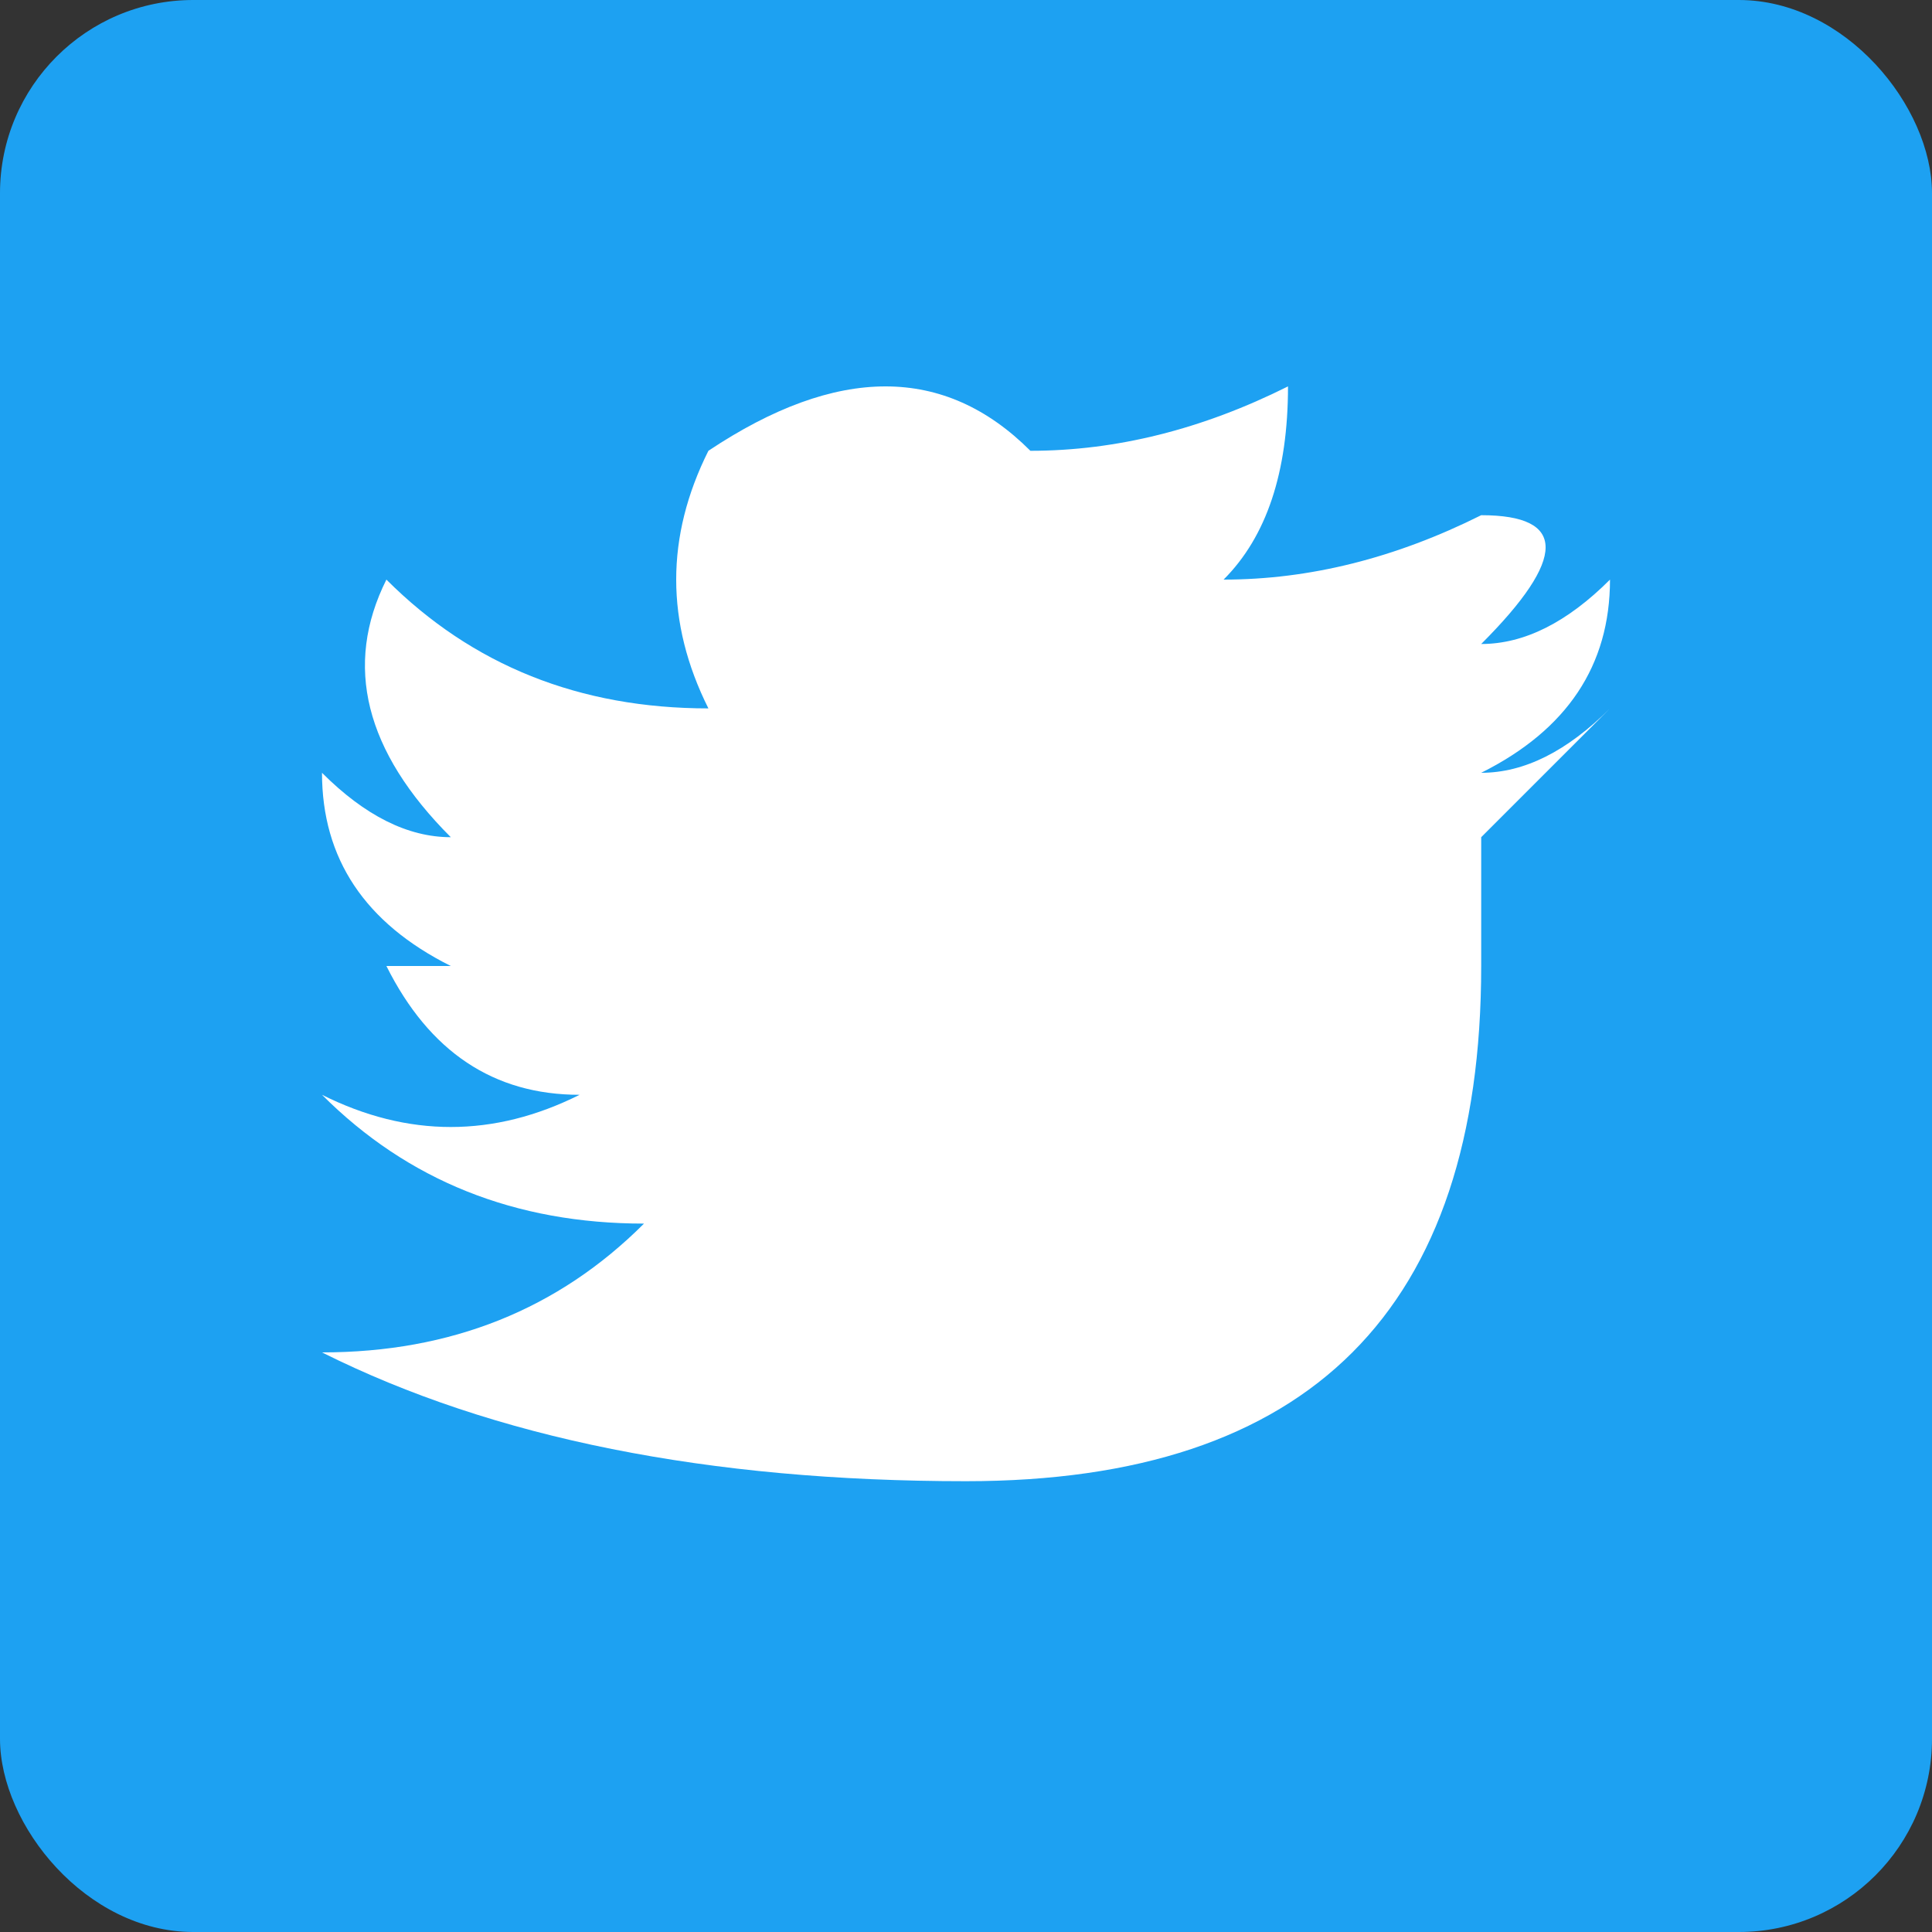
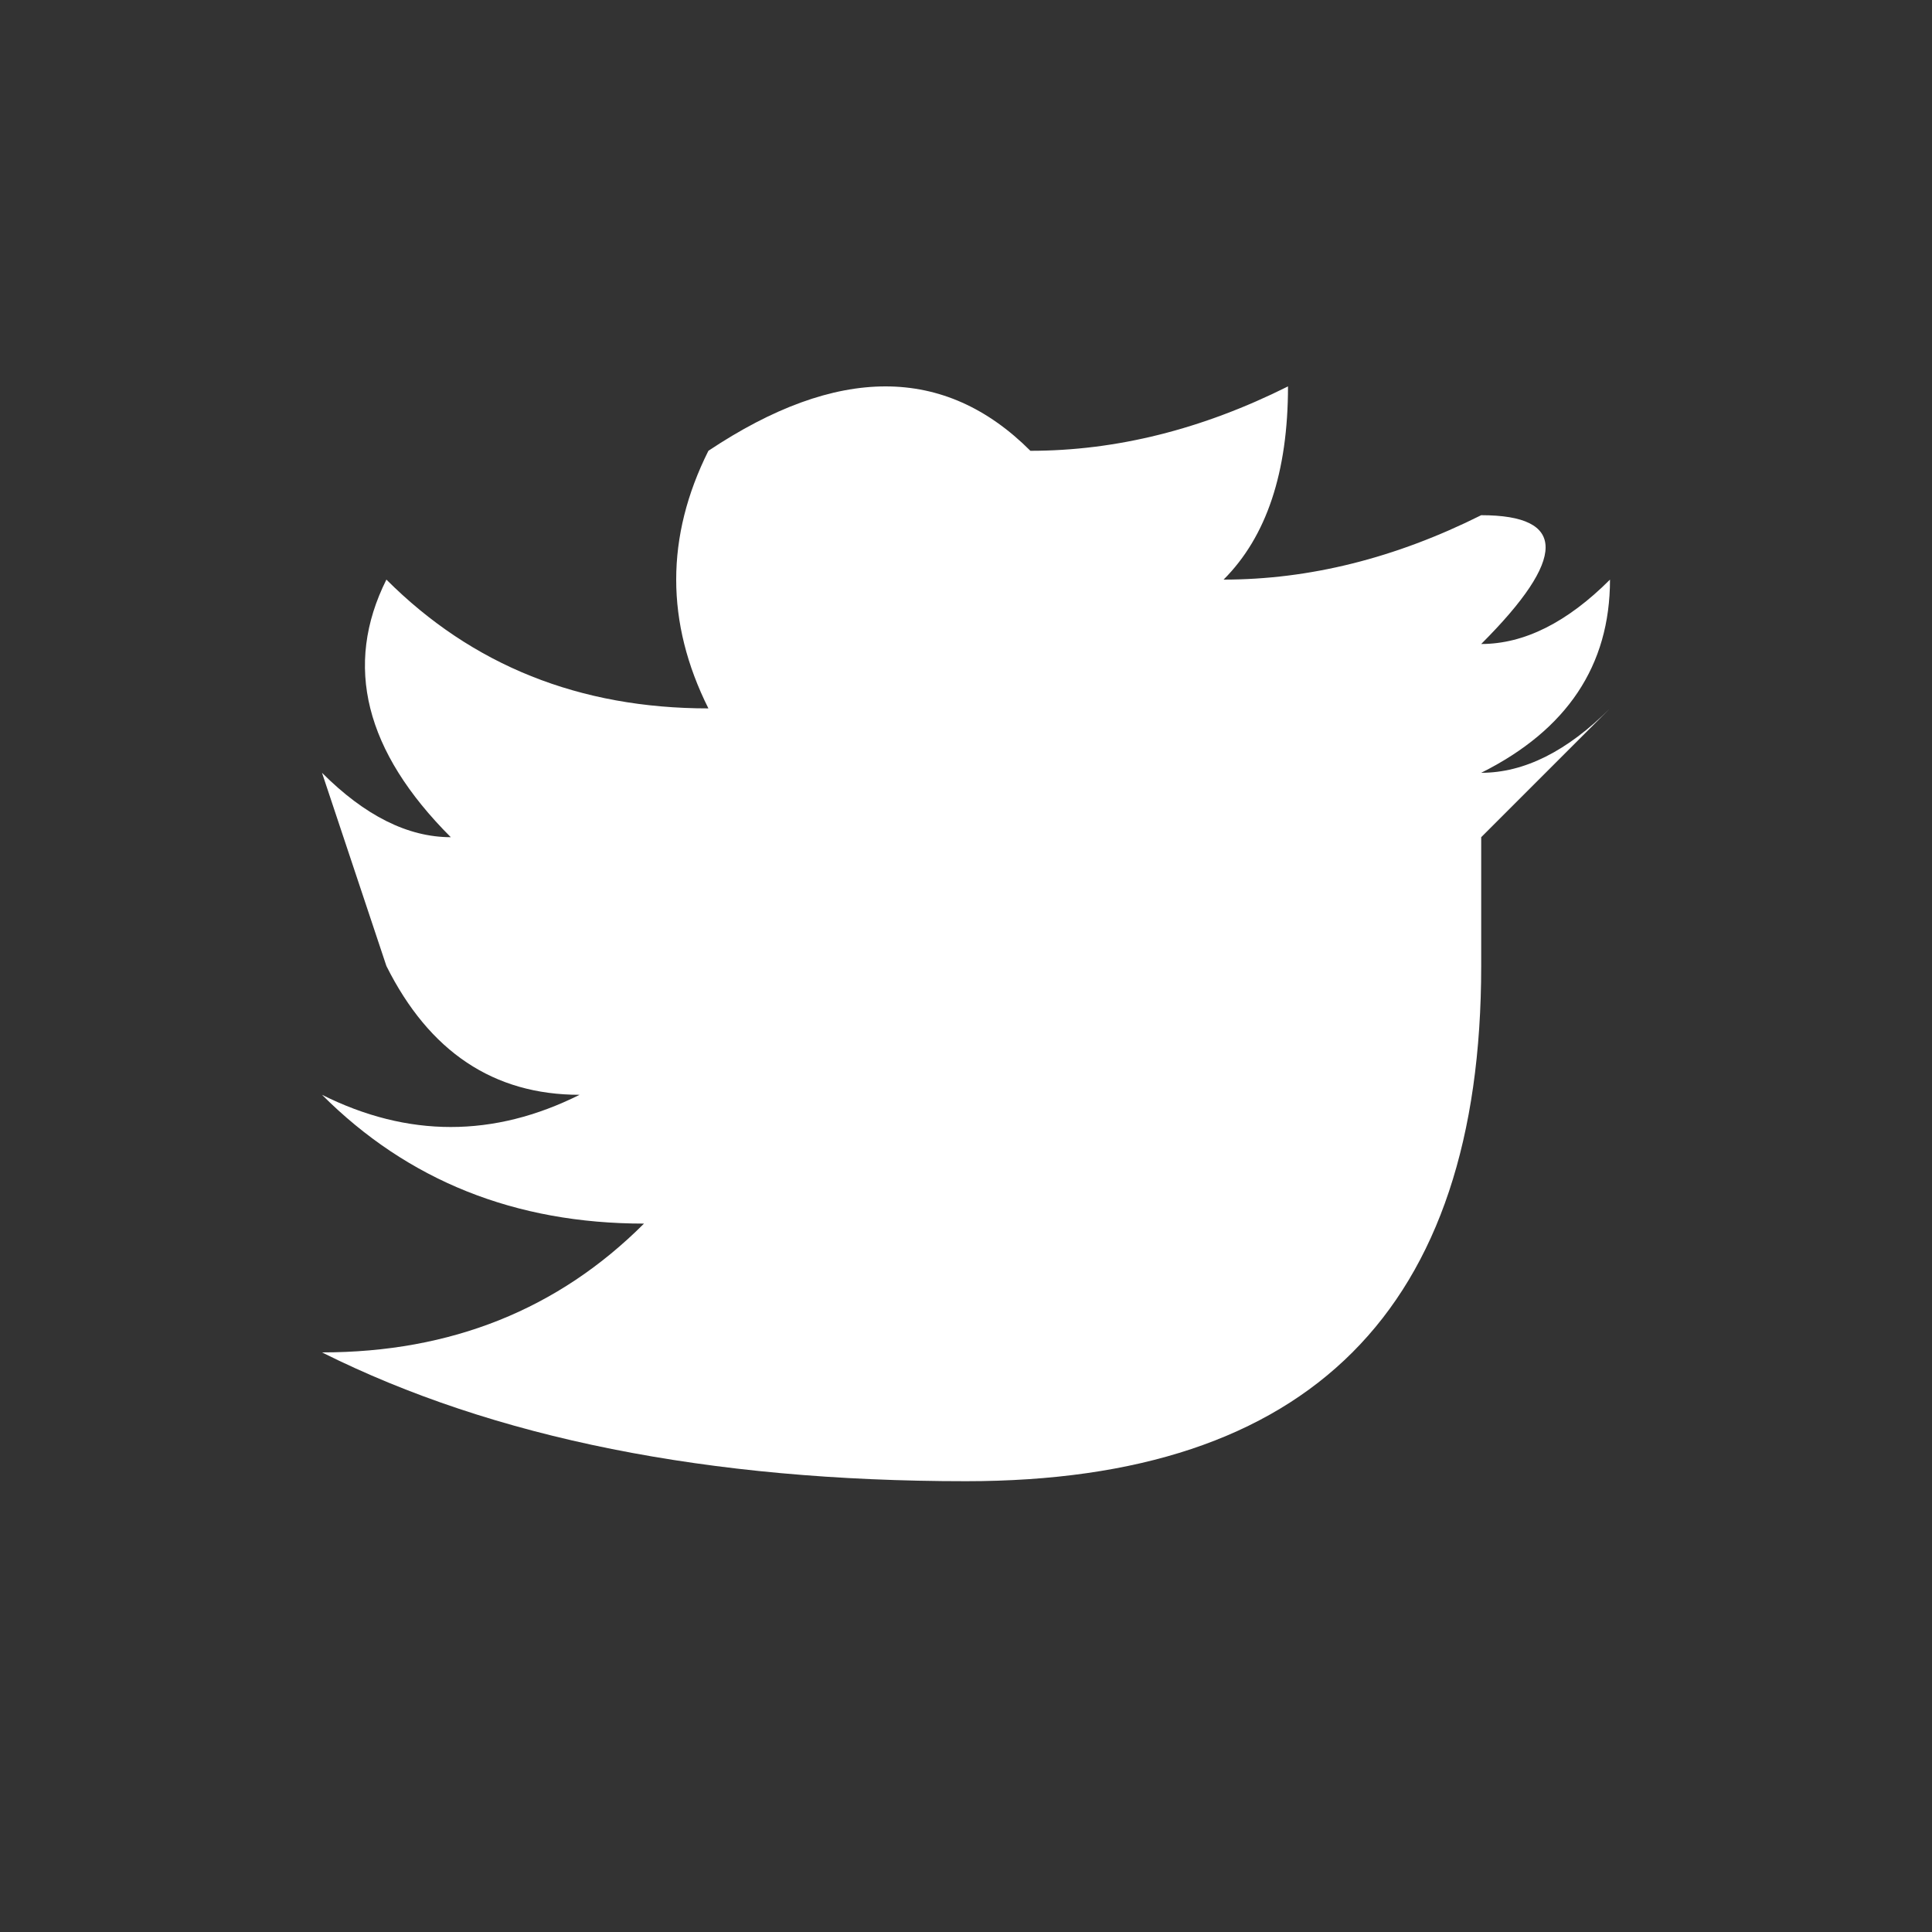
<svg xmlns="http://www.w3.org/2000/svg" viewBox="0 0 30 30" width="30" height="30">
  <rect x="0" y="0" width="30" height="30" fill="#333333" stroke="none" />
-   <rect width="30" height="30" fill="#1da1f2" rx="3" />
-   <path d="M23 8 Q21 9 19 9 Q20 8 20 6 Q18 7 16 7 Q14 5 11 7 Q10 9 11 11 Q8 11 6 9 Q5 11 7 13 Q6 13 5 12 Q5 14 7 15 Q6 15 6 15 Q7 17 9 17 Q7 18 5 17 Q7 19 10 19 Q8 21 5 21 Q9 23 15 23 Q23 23 23 15 Q23 14 23 13 Q24 12 25 11 Q24 12 23 12 Q25 11 25 9 Q24 10 23 10 Q25 8 23 8 Z" fill="white" />
+   <path d="M23 8 Q21 9 19 9 Q20 8 20 6 Q18 7 16 7 Q14 5 11 7 Q10 9 11 11 Q8 11 6 9 Q5 11 7 13 Q6 13 5 12 Q6 15 6 15 Q7 17 9 17 Q7 18 5 17 Q7 19 10 19 Q8 21 5 21 Q9 23 15 23 Q23 23 23 15 Q23 14 23 13 Q24 12 25 11 Q24 12 23 12 Q25 11 25 9 Q24 10 23 10 Q25 8 23 8 Z" fill="white" />
</svg>